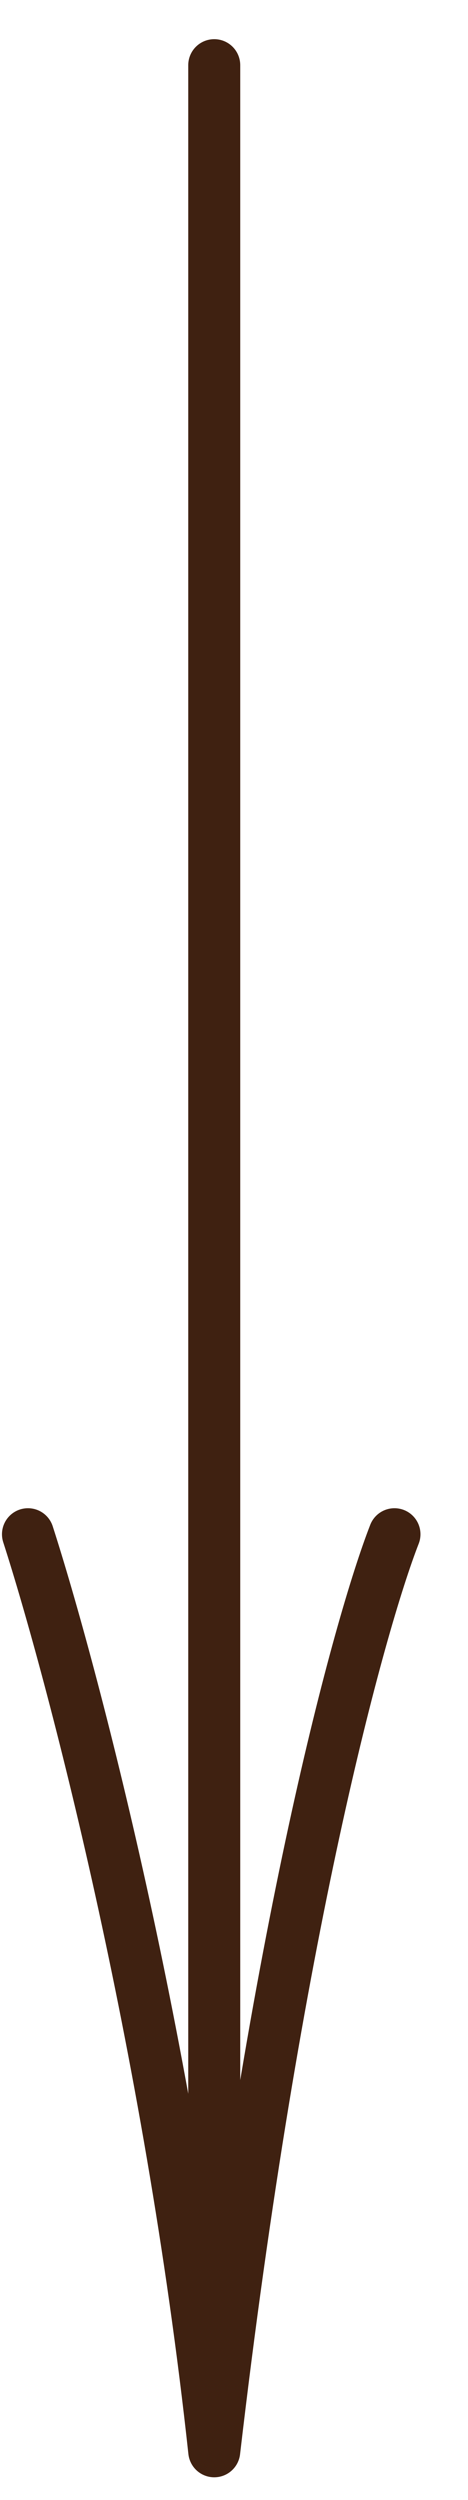
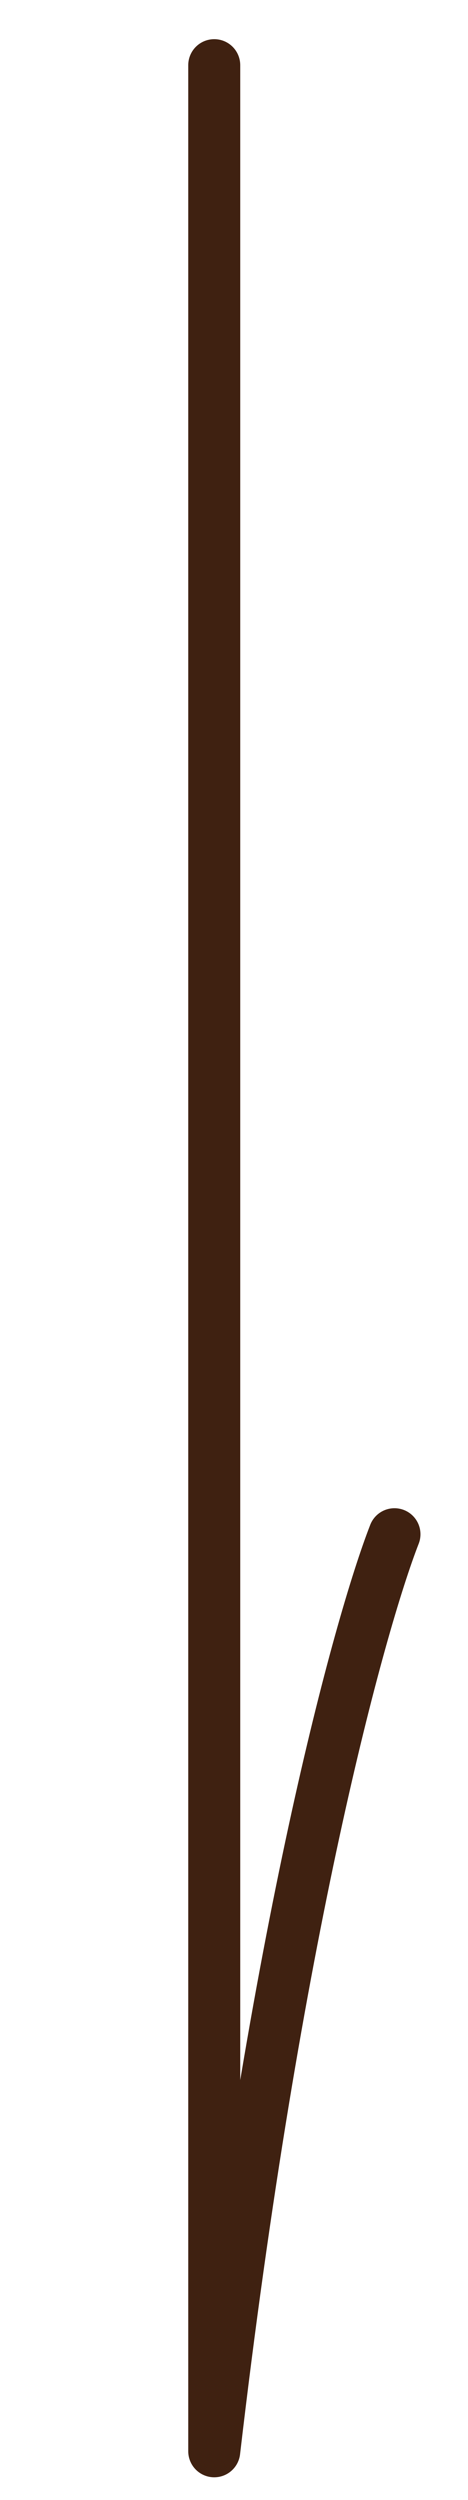
<svg xmlns="http://www.w3.org/2000/svg" width="9" height="48" viewBox="0 0 9 48" fill="none">
-   <path d="M4.12 1.252V47.063M4.12 47.063C5.282 37.107 6.915 31.177 7.586 29.457M4.12 47.063C3.268 39.221 1.377 32.058 0.538 29.457" stroke="#3F2111" stroke-linecap="round" />
+   <path d="M4.12 1.252V47.063M4.12 47.063C5.282 37.107 6.915 31.177 7.586 29.457M4.12 47.063" stroke="#3F2111" stroke-linecap="round" />
</svg>